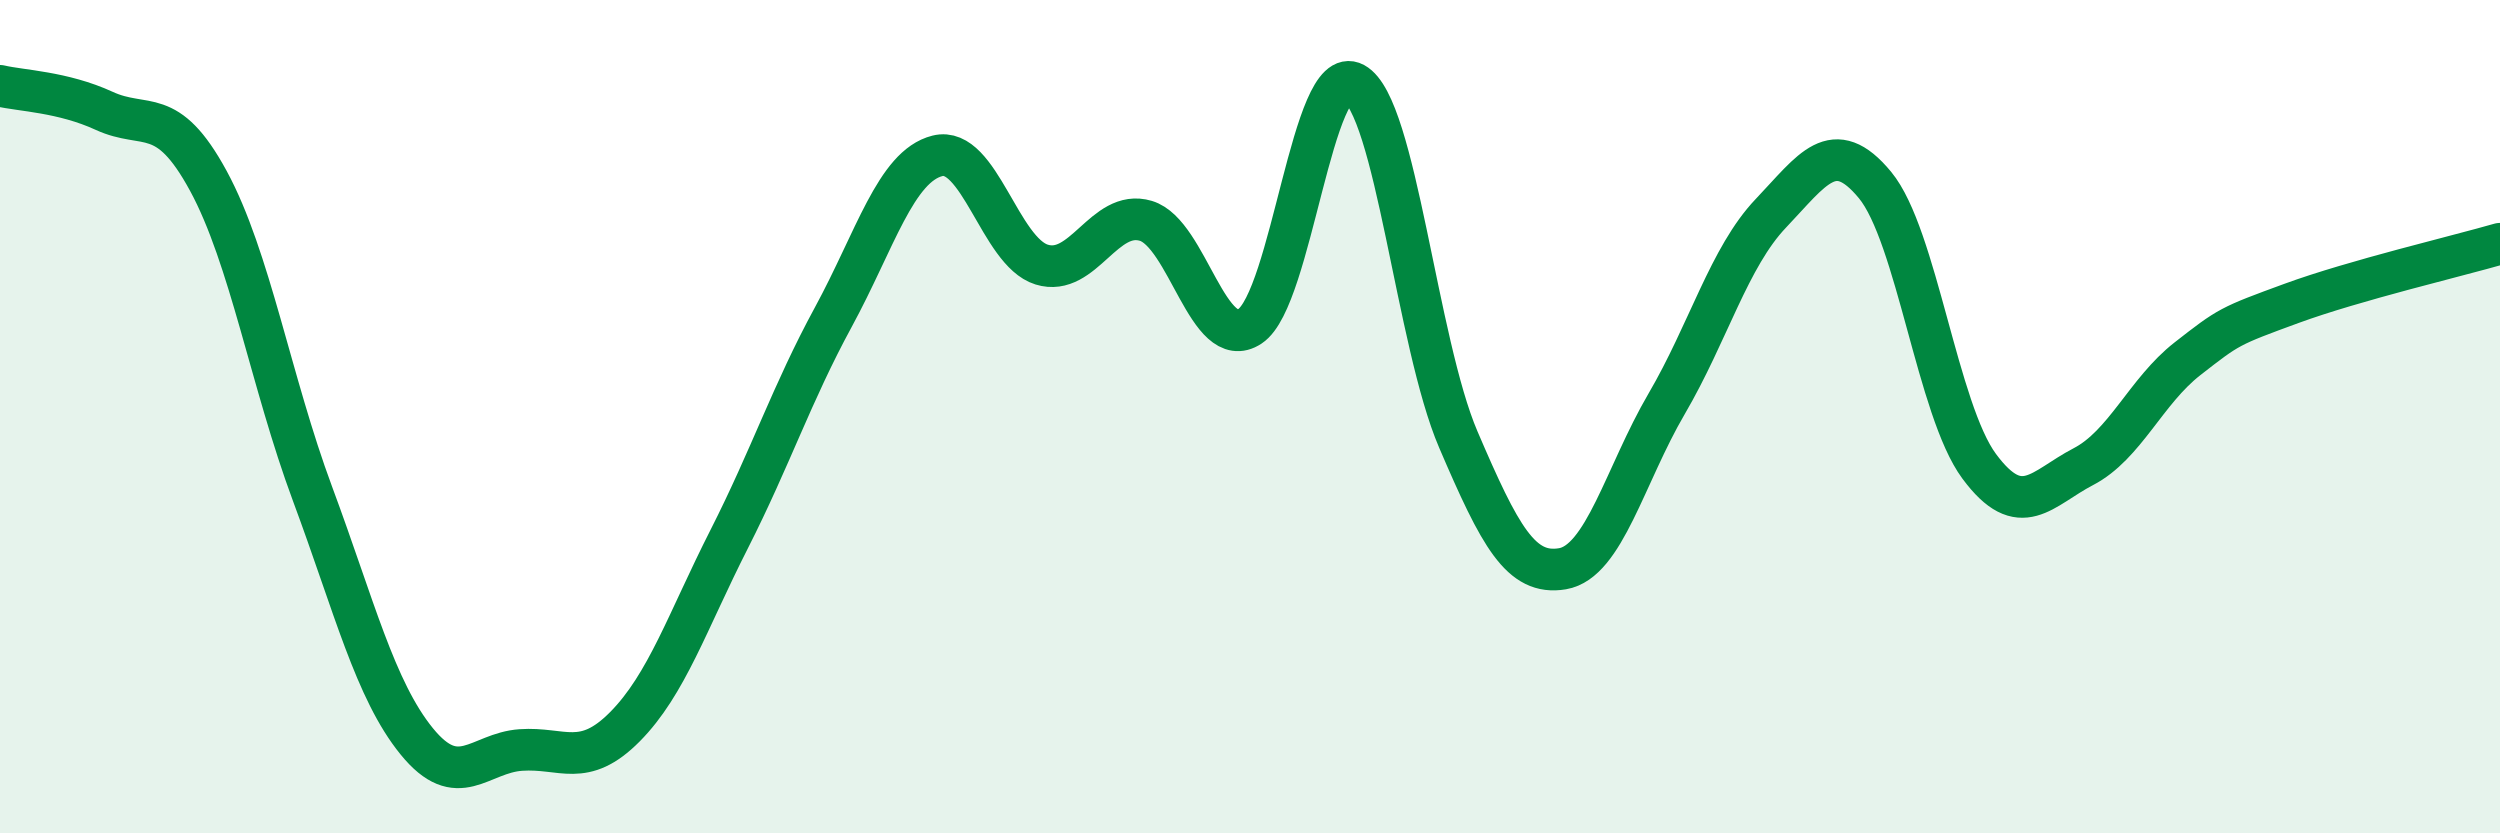
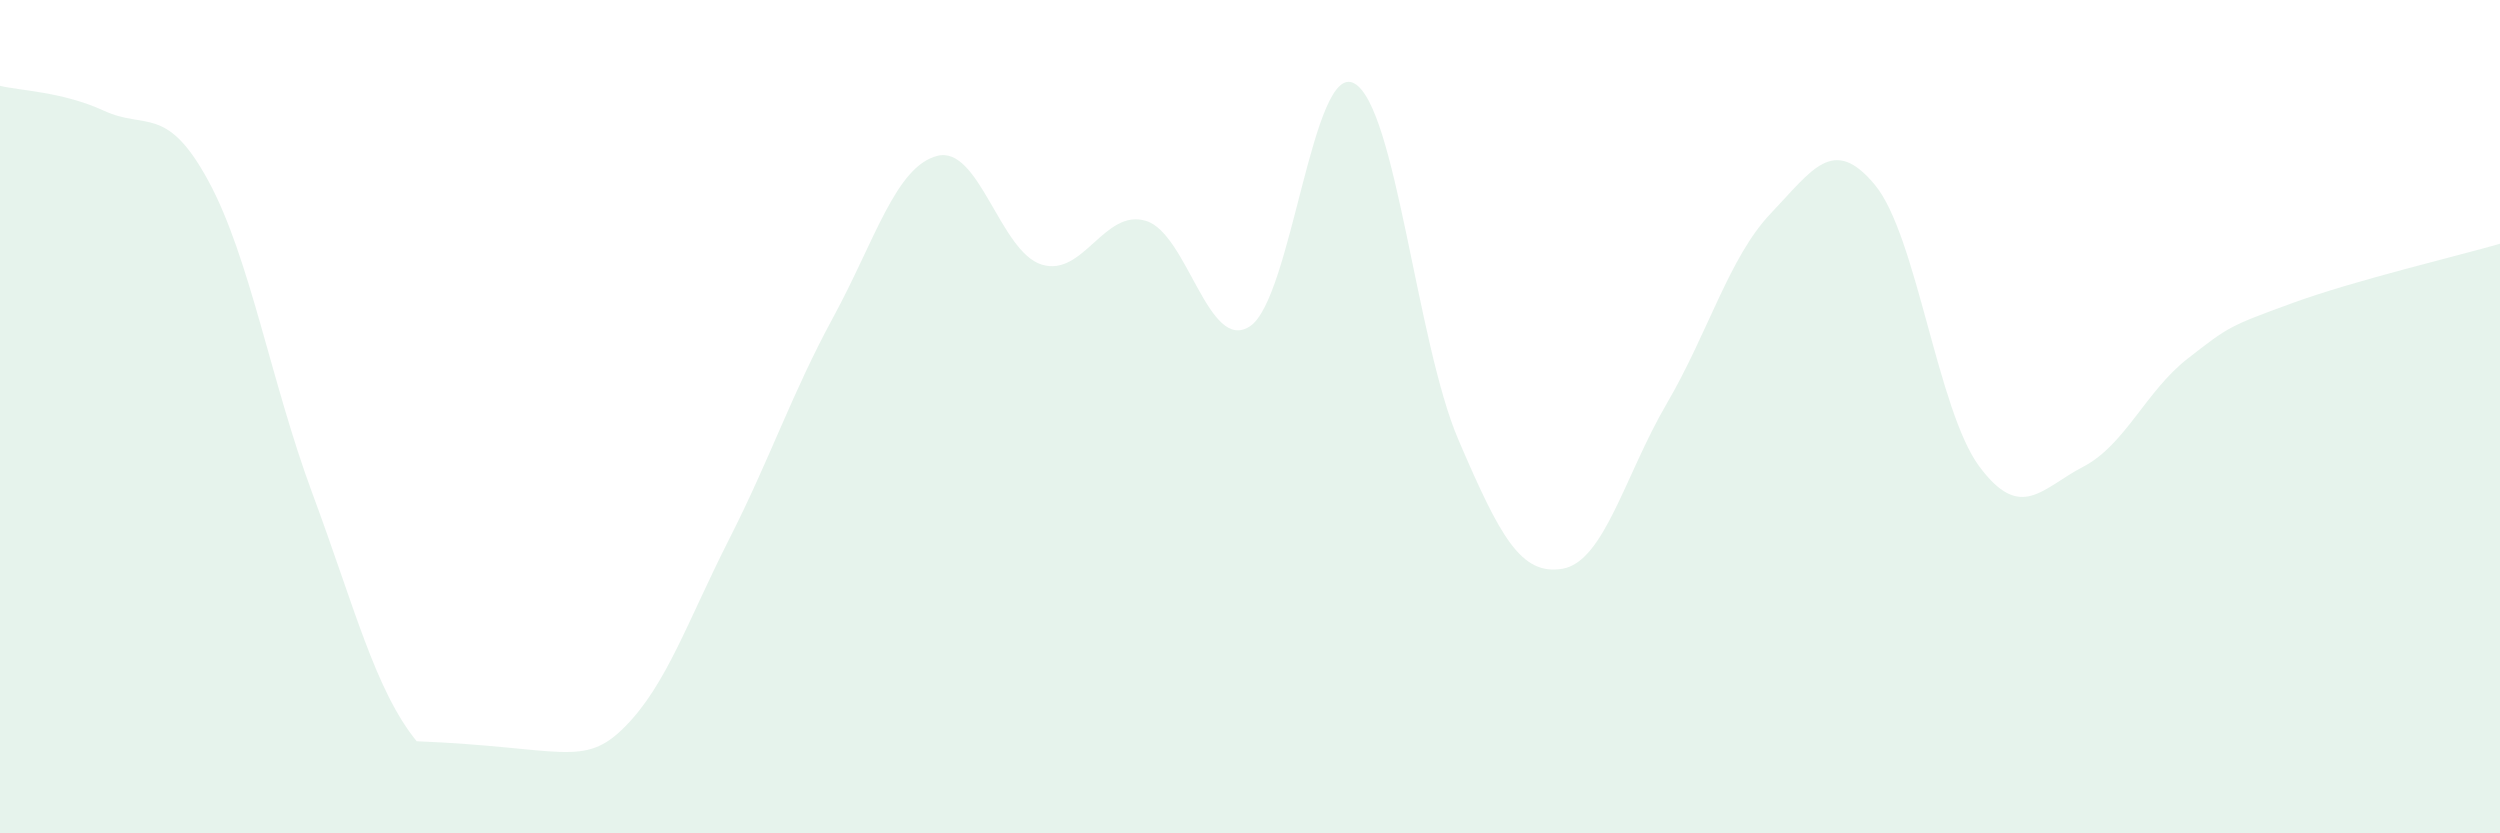
<svg xmlns="http://www.w3.org/2000/svg" width="60" height="20" viewBox="0 0 60 20">
-   <path d="M 0,2.06 C 0.5,2.18 1.5,2.2 2.5,2.66 C 3.5,3.12 4,2.5 5,4.34 C 6,6.18 6.5,9.16 7.5,11.85 C 8.5,14.54 9,16.56 10,17.79 C 11,19.02 11.5,18.07 12.5,18 C 13.5,17.93 14,18.45 15,17.44 C 16,16.43 16.5,14.91 17.5,12.94 C 18.5,10.97 19,9.45 20,7.61 C 21,5.77 21.5,3.99 22.5,3.74 C 23.5,3.49 24,6.04 25,6.35 C 26,6.66 26.5,5 27.5,5.3 C 28.5,5.6 29,8.49 30,7.83 C 31,7.17 31.5,1.46 32.5,2 C 33.5,2.54 34,8.22 35,10.55 C 36,12.88 36.5,13.82 37.5,13.65 C 38.5,13.48 39,11.4 40,9.69 C 41,7.98 41.5,6.17 42.5,5.12 C 43.5,4.07 44,3.23 45,4.44 C 46,5.65 46.5,9.84 47.5,11.19 C 48.5,12.54 49,11.72 50,11.2 C 51,10.68 51.5,9.39 52.5,8.61 C 53.5,7.83 53.5,7.83 55,7.28 C 56.5,6.73 59,6.14 60,5.85L60 20L0 20Z" fill="#008740" opacity="0.1" stroke-linecap="round" stroke-linejoin="round" />
-   <path d="M 0,2.06 C 0.5,2.18 1.5,2.2 2.5,2.66 C 3.5,3.12 4,2.5 5,4.34 C 6,6.18 6.5,9.16 7.5,11.85 C 8.5,14.54 9,16.56 10,17.79 C 11,19.02 11.5,18.07 12.5,18 C 13.5,17.93 14,18.45 15,17.44 C 16,16.43 16.5,14.91 17.5,12.94 C 18.5,10.97 19,9.45 20,7.61 C 21,5.77 21.5,3.99 22.5,3.74 C 23.5,3.49 24,6.04 25,6.35 C 26,6.66 26.5,5 27.5,5.3 C 28.5,5.6 29,8.49 30,7.83 C 31,7.17 31.5,1.46 32.5,2 C 33.5,2.54 34,8.22 35,10.55 C 36,12.88 36.5,13.82 37.5,13.65 C 38.5,13.48 39,11.4 40,9.69 C 41,7.98 41.5,6.17 42.5,5.12 C 43.5,4.07 44,3.23 45,4.44 C 46,5.65 46.5,9.84 47.5,11.19 C 48.5,12.54 49,11.72 50,11.2 C 51,10.68 51.5,9.39 52.5,8.61 C 53.5,7.83 53.5,7.83 55,7.28 C 56.5,6.73 59,6.14 60,5.85" stroke="#008740" stroke-width="1" fill="none" stroke-linecap="round" stroke-linejoin="round" />
+   <path d="M 0,2.06 C 0.5,2.18 1.5,2.2 2.5,2.66 C 3.5,3.12 4,2.5 5,4.34 C 6,6.18 6.5,9.16 7.5,11.85 C 8.5,14.54 9,16.56 10,17.79 C 13.5,17.93 14,18.45 15,17.44 C 16,16.43 16.5,14.91 17.5,12.94 C 18.5,10.97 19,9.45 20,7.61 C 21,5.77 21.5,3.99 22.5,3.74 C 23.5,3.49 24,6.04 25,6.35 C 26,6.66 26.5,5 27.5,5.3 C 28.5,5.6 29,8.49 30,7.83 C 31,7.17 31.5,1.46 32.5,2 C 33.5,2.54 34,8.22 35,10.55 C 36,12.88 36.5,13.82 37.5,13.65 C 38.5,13.48 39,11.4 40,9.69 C 41,7.98 41.5,6.17 42.5,5.12 C 43.5,4.07 44,3.23 45,4.44 C 46,5.65 46.5,9.84 47.5,11.19 C 48.5,12.54 49,11.72 50,11.2 C 51,10.68 51.5,9.39 52.5,8.61 C 53.5,7.83 53.5,7.83 55,7.28 C 56.5,6.73 59,6.14 60,5.85L60 20L0 20Z" fill="#008740" opacity="0.1" stroke-linecap="round" stroke-linejoin="round" />
</svg>